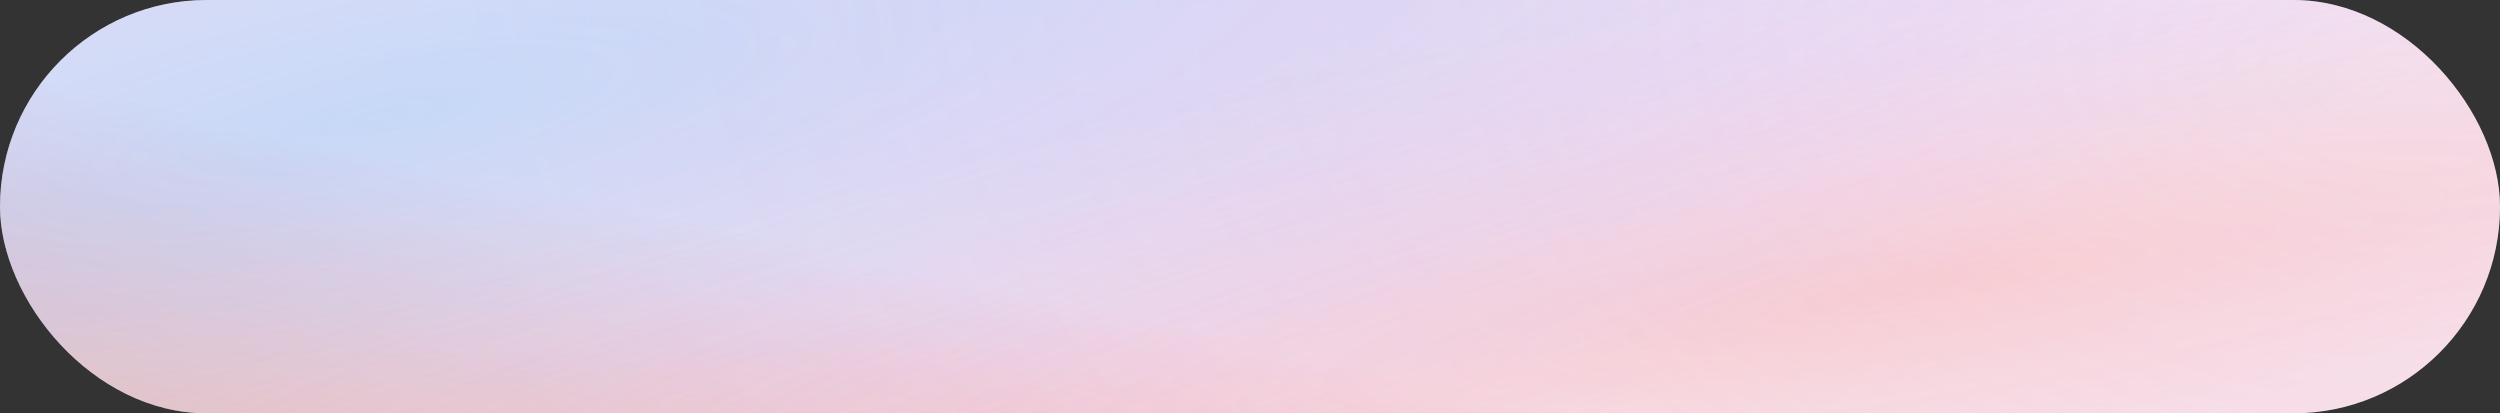
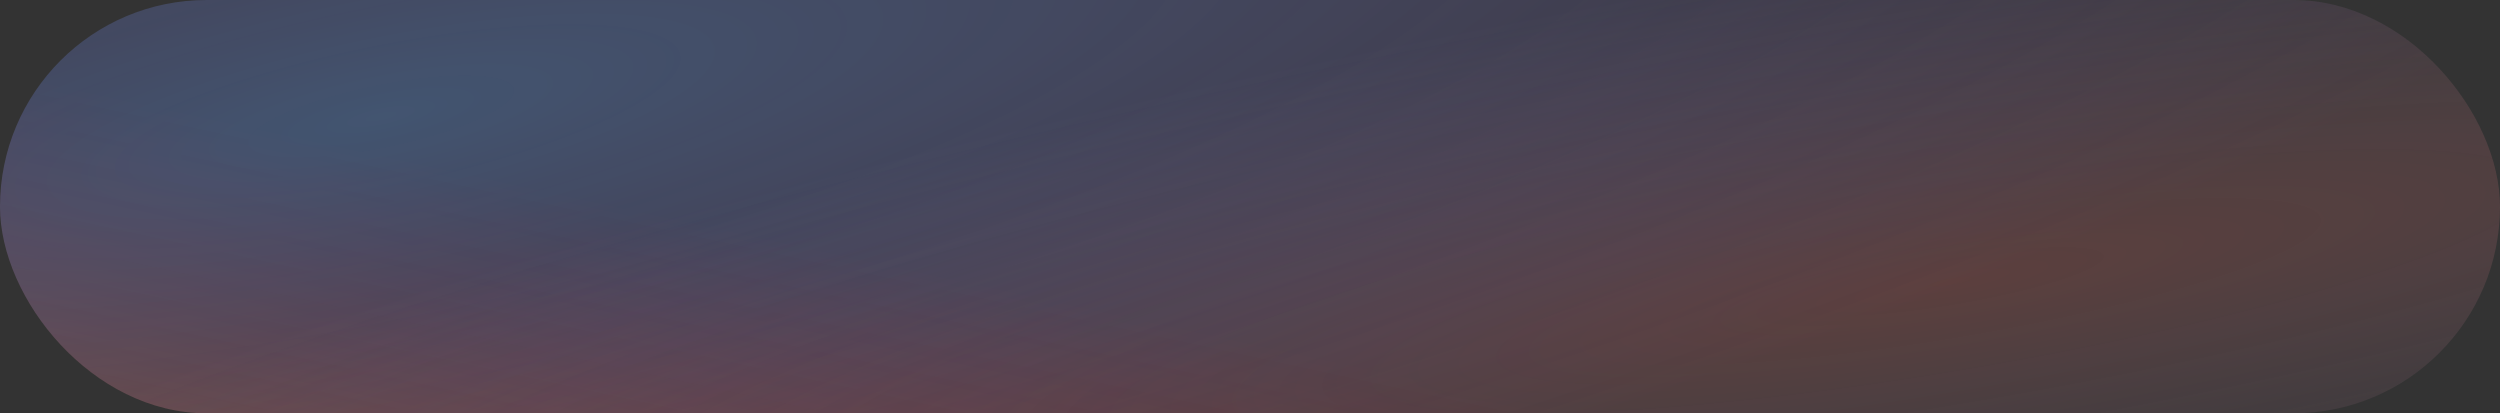
<svg xmlns="http://www.w3.org/2000/svg" width="248" height="41" viewBox="0 0 248 41" fill="none">
  <rect x="0" y="0" width="248" height="41" fill="#333333" stroke="none" />
-   <rect width="248" height="41" rx="20.5" fill="url(#paint0_linear_940_5027)" />
  <rect width="248" height="41" rx="20.5" fill="url(#paint1_linear_940_5027)" fill-opacity="0.2" />
-   <rect width="248" height="41" rx="20.5" fill="url(#paint2_radial_940_5027)" fill-opacity="0.2" />
  <rect width="248" height="41" rx="20.5" fill="url(#paint3_radial_940_5027)" fill-opacity="0.3" />
  <rect width="248" height="41" rx="20.5" fill="url(#paint4_radial_940_5027)" fill-opacity="0.2" />
  <defs>
    <linearGradient id="paint0_linear_940_5027" x1="65.44" y1="1.369" x2="68.916" y2="45.353" gradientUnits="userSpaceOnUse">
      <stop stop-color="#EFF0F5" />
      <stop offset="1" stop-color="#F6EEEE" />
    </linearGradient>
    <linearGradient id="paint1_linear_940_5027" x1="91.84" y1="26.902" x2="85.667" y2="55.459" gradientUnits="userSpaceOnUse">
      <stop stop-color="#FF0000" stop-opacity="0" />
      <stop offset="1" stop-color="#FF5E00" />
    </linearGradient>
    <radialGradient id="paint2_radial_940_5027" cx="0" cy="0" r="1" gradientTransform="matrix(-190.4 -5.625 -13.393 -116.262 236.32 6.809)" gradientUnits="userSpaceOnUse">
      <stop stop-color="#FFC9F6" />
      <stop offset="1" stop-color="#FF69C8" stop-opacity="0" />
    </radialGradient>
    <radialGradient id="paint3_radial_940_5027" cx="0" cy="0" r="1" gradientTransform="matrix(182.16 7.091 -176.928 77.174 37.2 11.559)" gradientUnits="userSpaceOnUse">
      <stop stop-color="#66A3FF" />
      <stop offset="1" stop-color="#B469FF" stop-opacity="0" />
    </radialGradient>
    <radialGradient id="paint4_radial_940_5027" cx="0" cy="0" r="1" gradientTransform="matrix(-104.191 -12.887 192.002 -47.335 193.631 28.133)" gradientUnits="userSpaceOnUse">
      <stop stop-color="#FF7066" />
      <stop offset="1" stop-color="#DEBDFF" stop-opacity="0" />
    </radialGradient>
  </defs>
</svg>